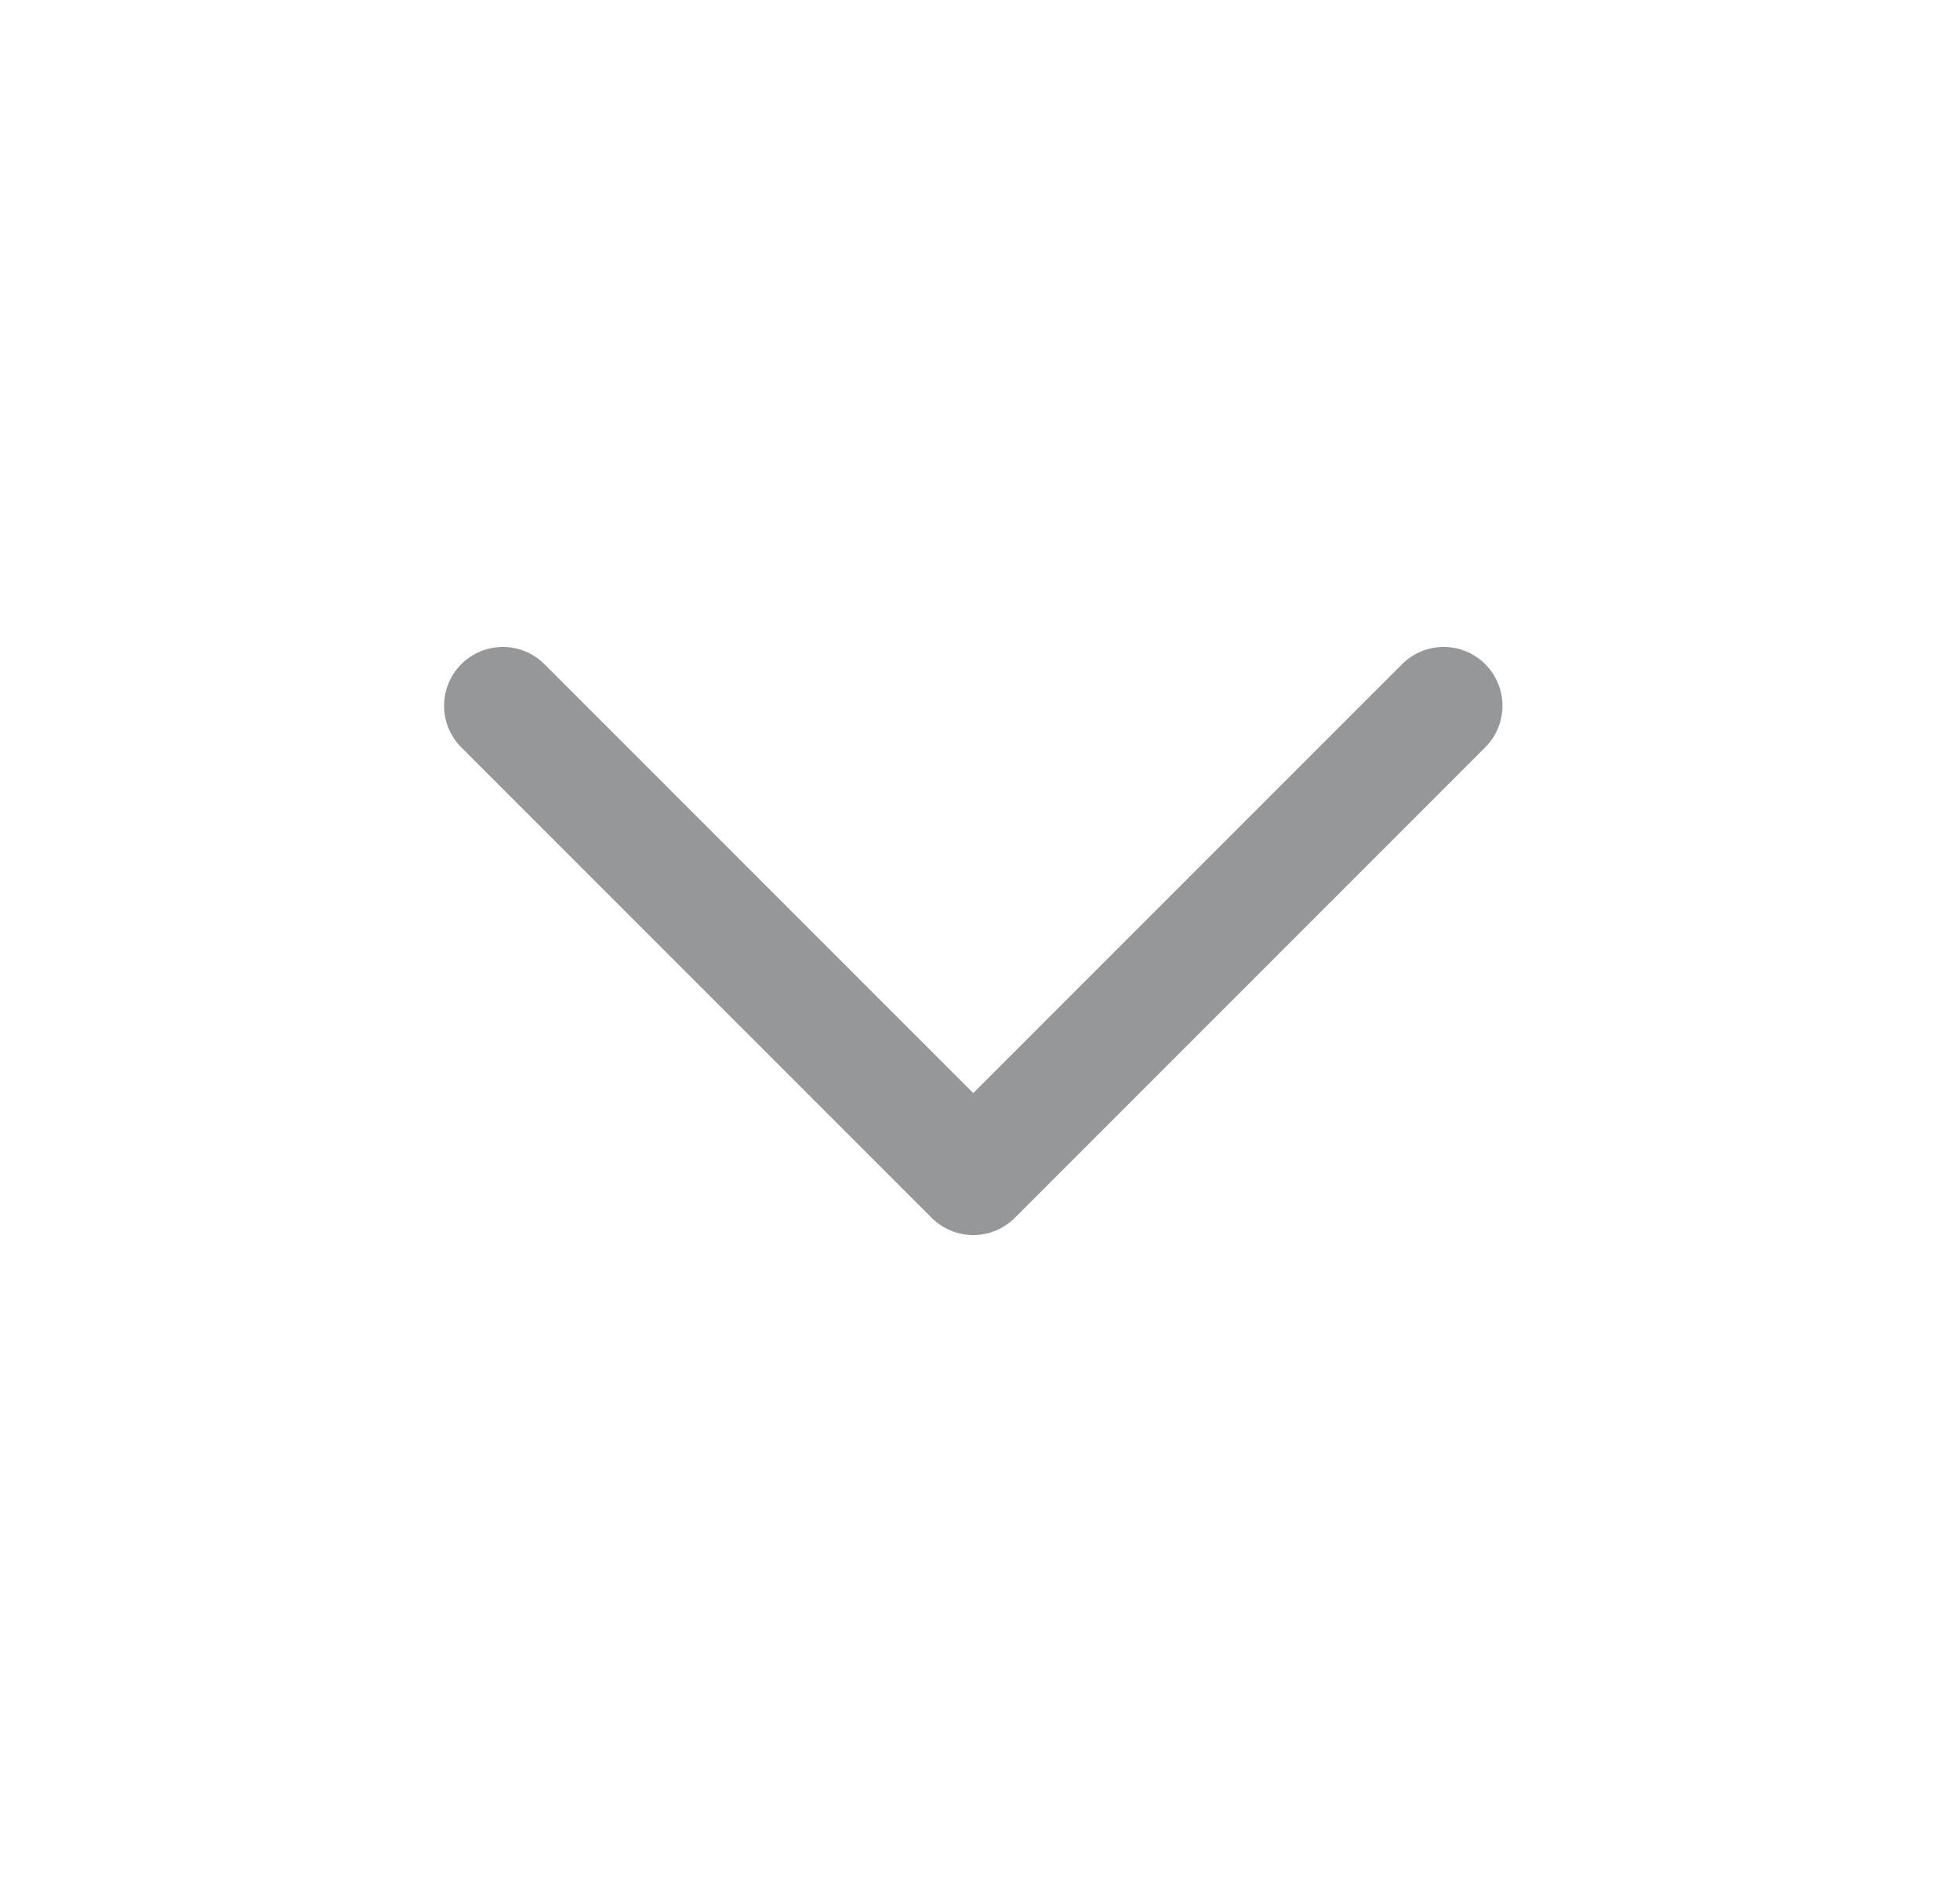
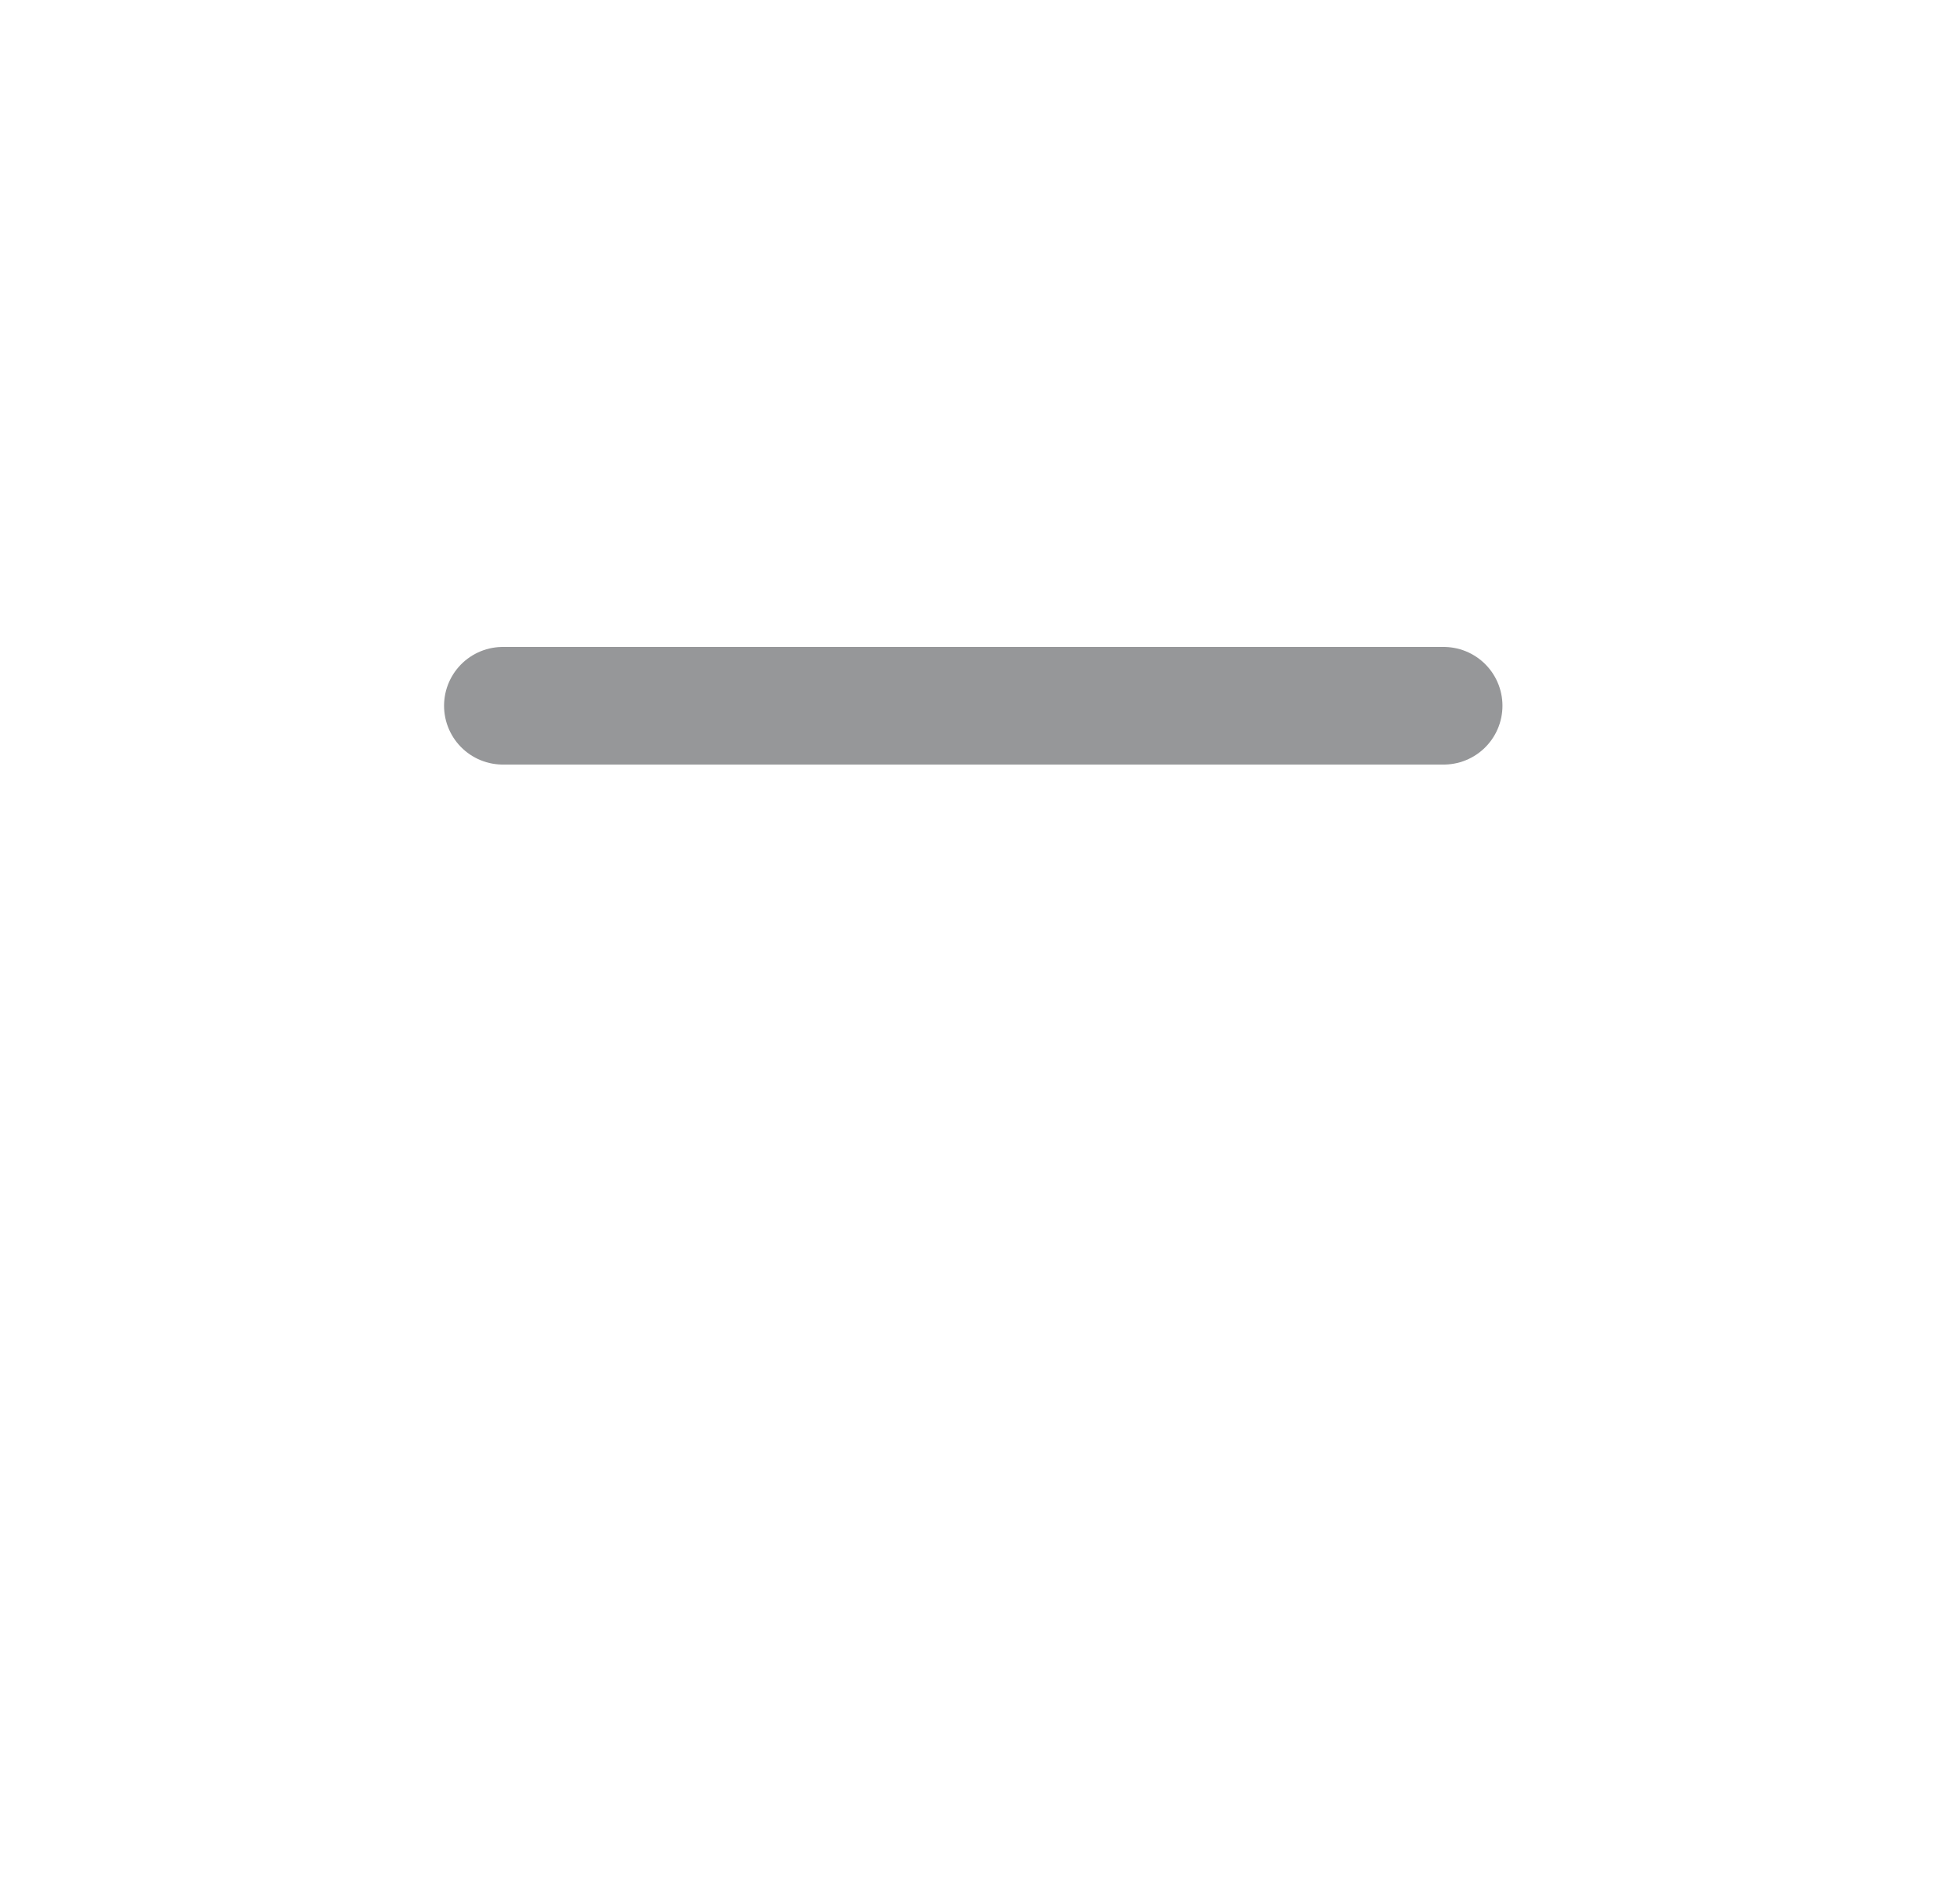
<svg xmlns="http://www.w3.org/2000/svg" width="25" height="24" viewBox="0 0 25 24" fill="none">
-   <path d="M6.414 9L12.414 15L18.414 9" stroke="#969799" stroke-width="1.5" stroke-linecap="round" stroke-linejoin="round" />
+   <path d="M6.414 9L18.414 9" stroke="#969799" stroke-width="1.5" stroke-linecap="round" stroke-linejoin="round" />
</svg>